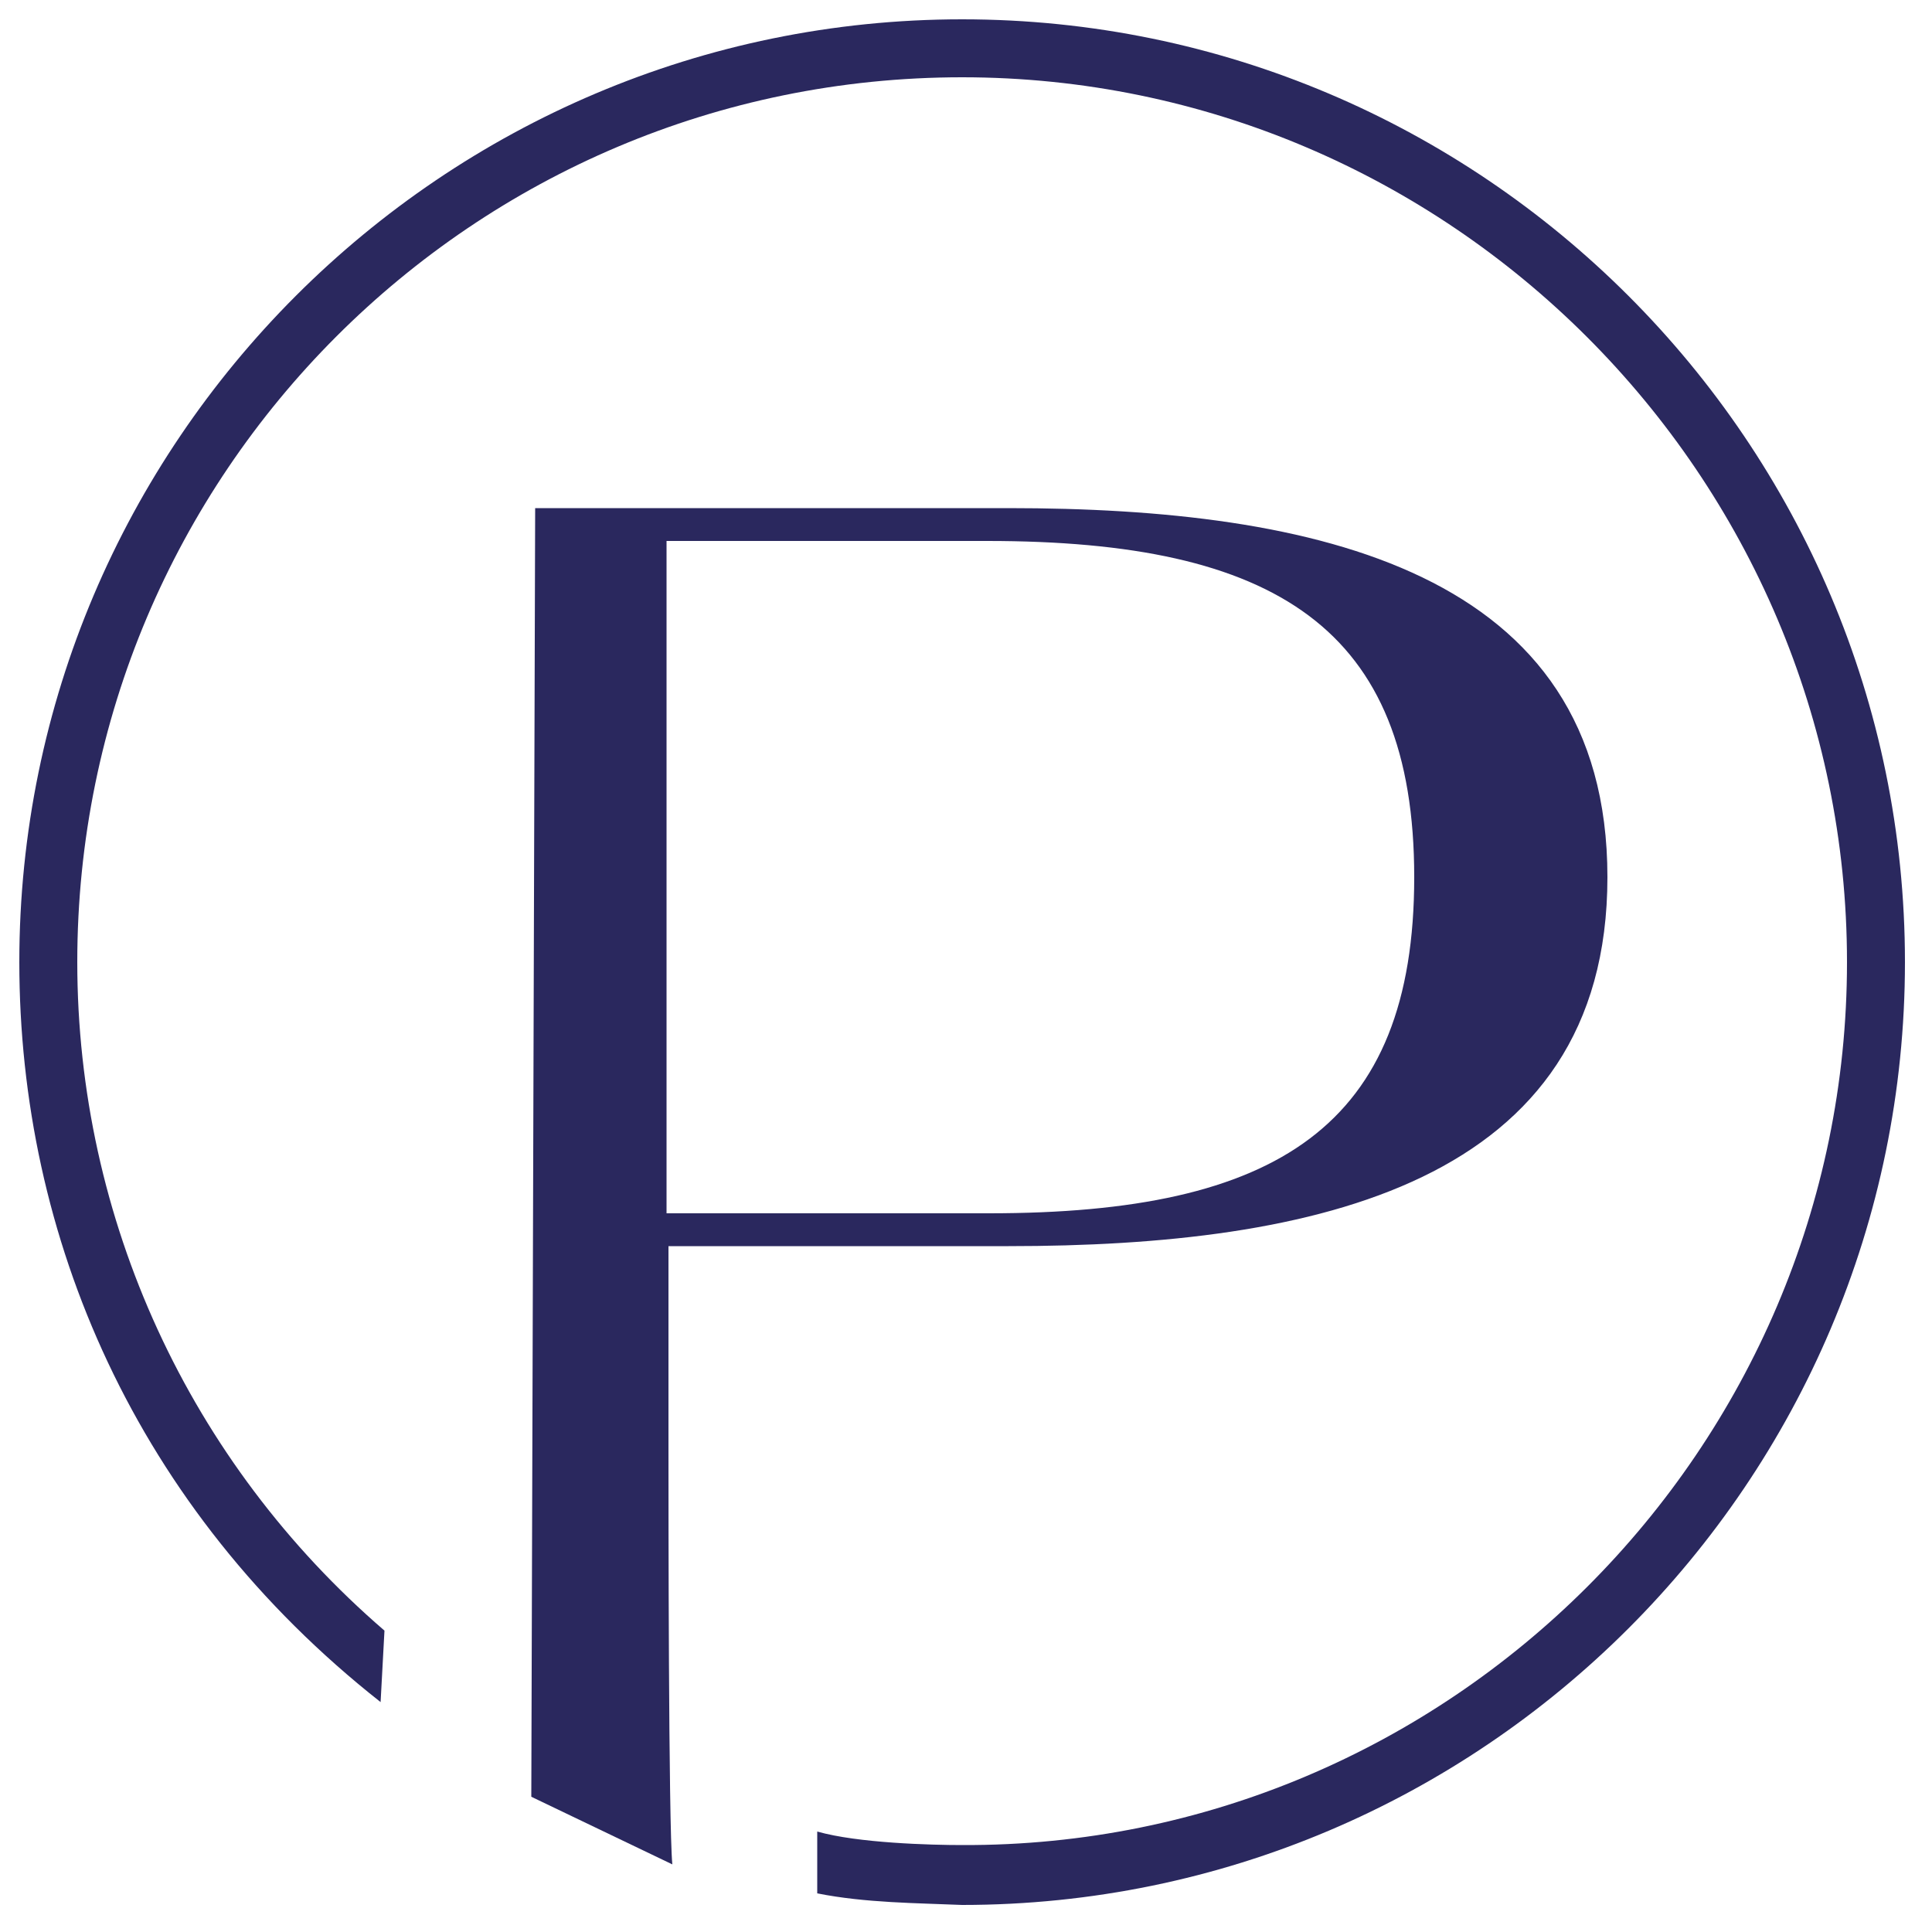
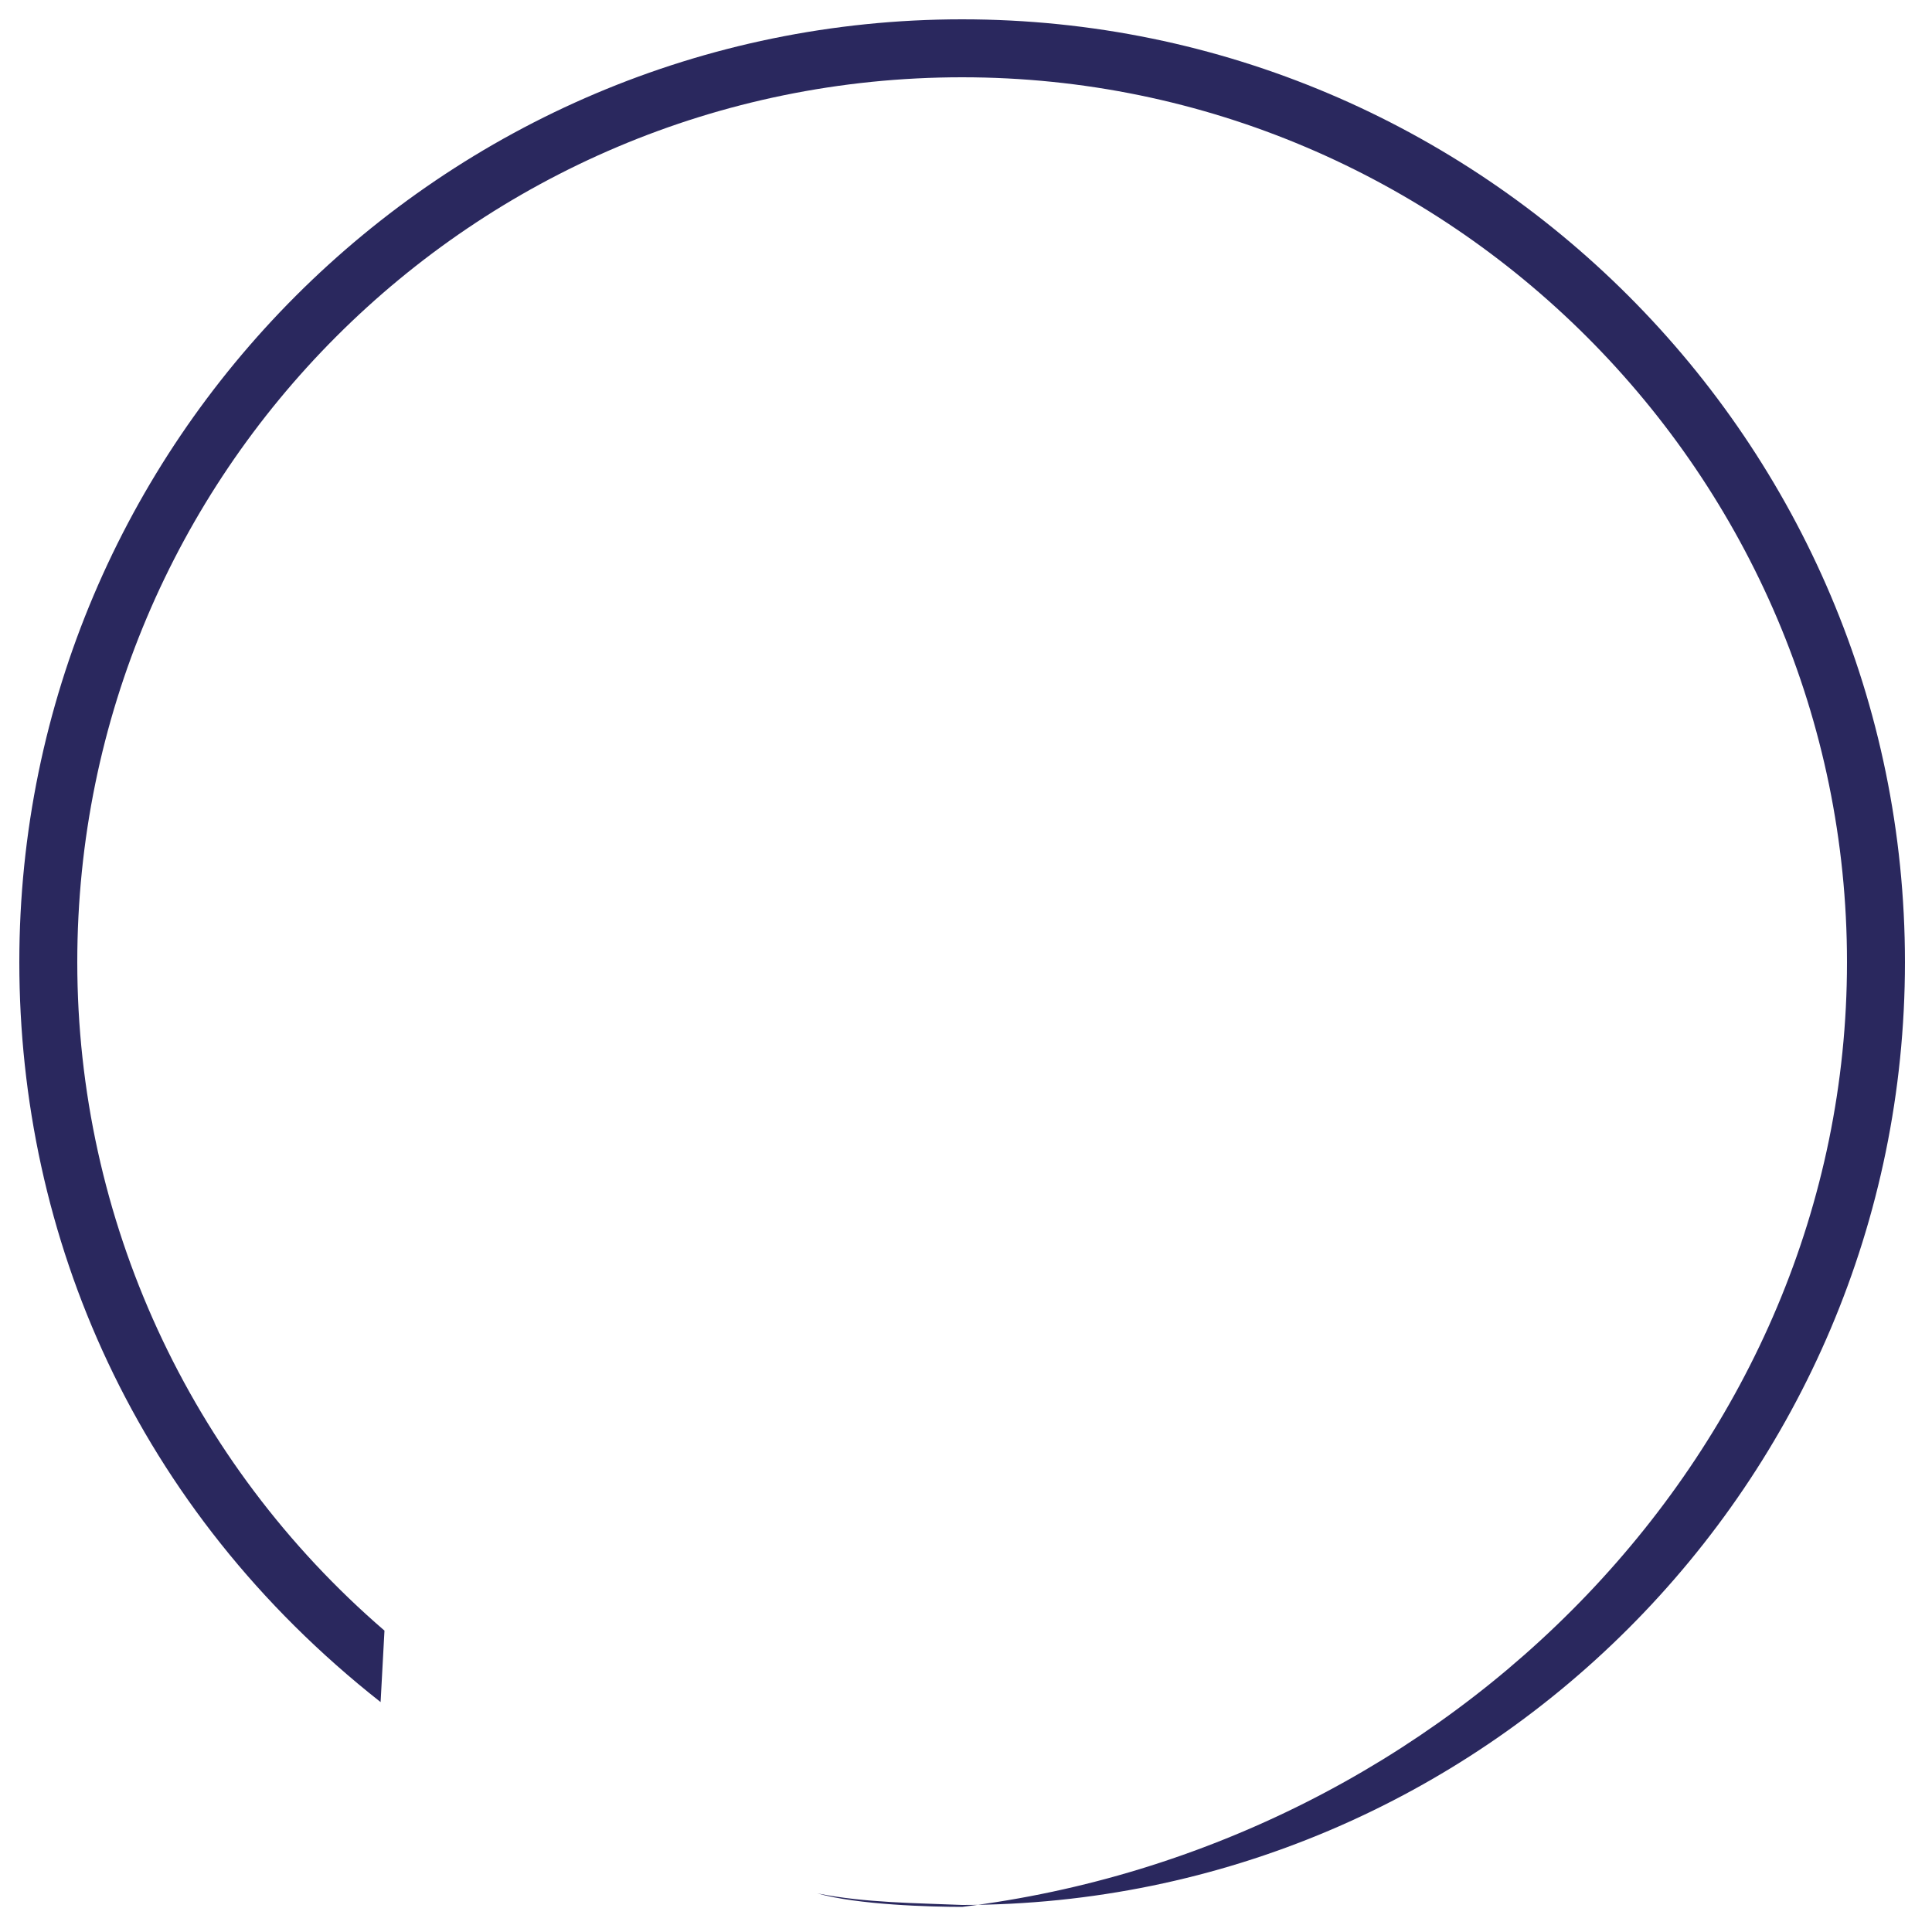
<svg xmlns="http://www.w3.org/2000/svg" version="1.1" id="Layer_1" x="0px" y="0px" viewBox="0 0 100 100" style="enable-background:new 0 0 100 100;" xml:space="preserve">
  <style type="text/css">
	.st0{fill:#2A285E;}
</style>
  <g>
-     <path class="st0" d="M49.8,98.6c-2.3-0.1-5-0.1-7.5-0.6v-3.2c2.1,0.6,5.9,0.7,7.5,0.7C75,95.6,95.6,75,95.6,49.8S75,4,49.8,4   C24.5,4,4,24.5,4,49.8c0,13.3,5.8,25.9,15.9,34.6l-0.2,3.7C7,78.1,1,64,1,49.8C1,22.9,22.9,1,49.8,1c26.9,0,48.8,21.9,48.8,48.8   C98.6,76.7,76.7,98.6,49.8,98.6z" />
-     <path class="st0" d="M34.5,28v34.8h16.7c14.9,0,22-4.5,22-17.4S66,28,51.1,28H34.5z M27.7,26.3h24.5c15.8,0,31,3.2,31,19.1   S68,64.5,52.2,64.5H34.6V75c0,2.8,0,19.5,0.2,21.5l-7.3-3.5" />
+     <path class="st0" d="M49.8,98.6c-2.3-0.1-5-0.1-7.5-0.6c2.1,0.6,5.9,0.7,7.5,0.7C75,95.6,95.6,75,95.6,49.8S75,4,49.8,4   C24.5,4,4,24.5,4,49.8c0,13.3,5.8,25.9,15.9,34.6l-0.2,3.7C7,78.1,1,64,1,49.8C1,22.9,22.9,1,49.8,1c26.9,0,48.8,21.9,48.8,48.8   C98.6,76.7,76.7,98.6,49.8,98.6z" />
  </g>
</svg>